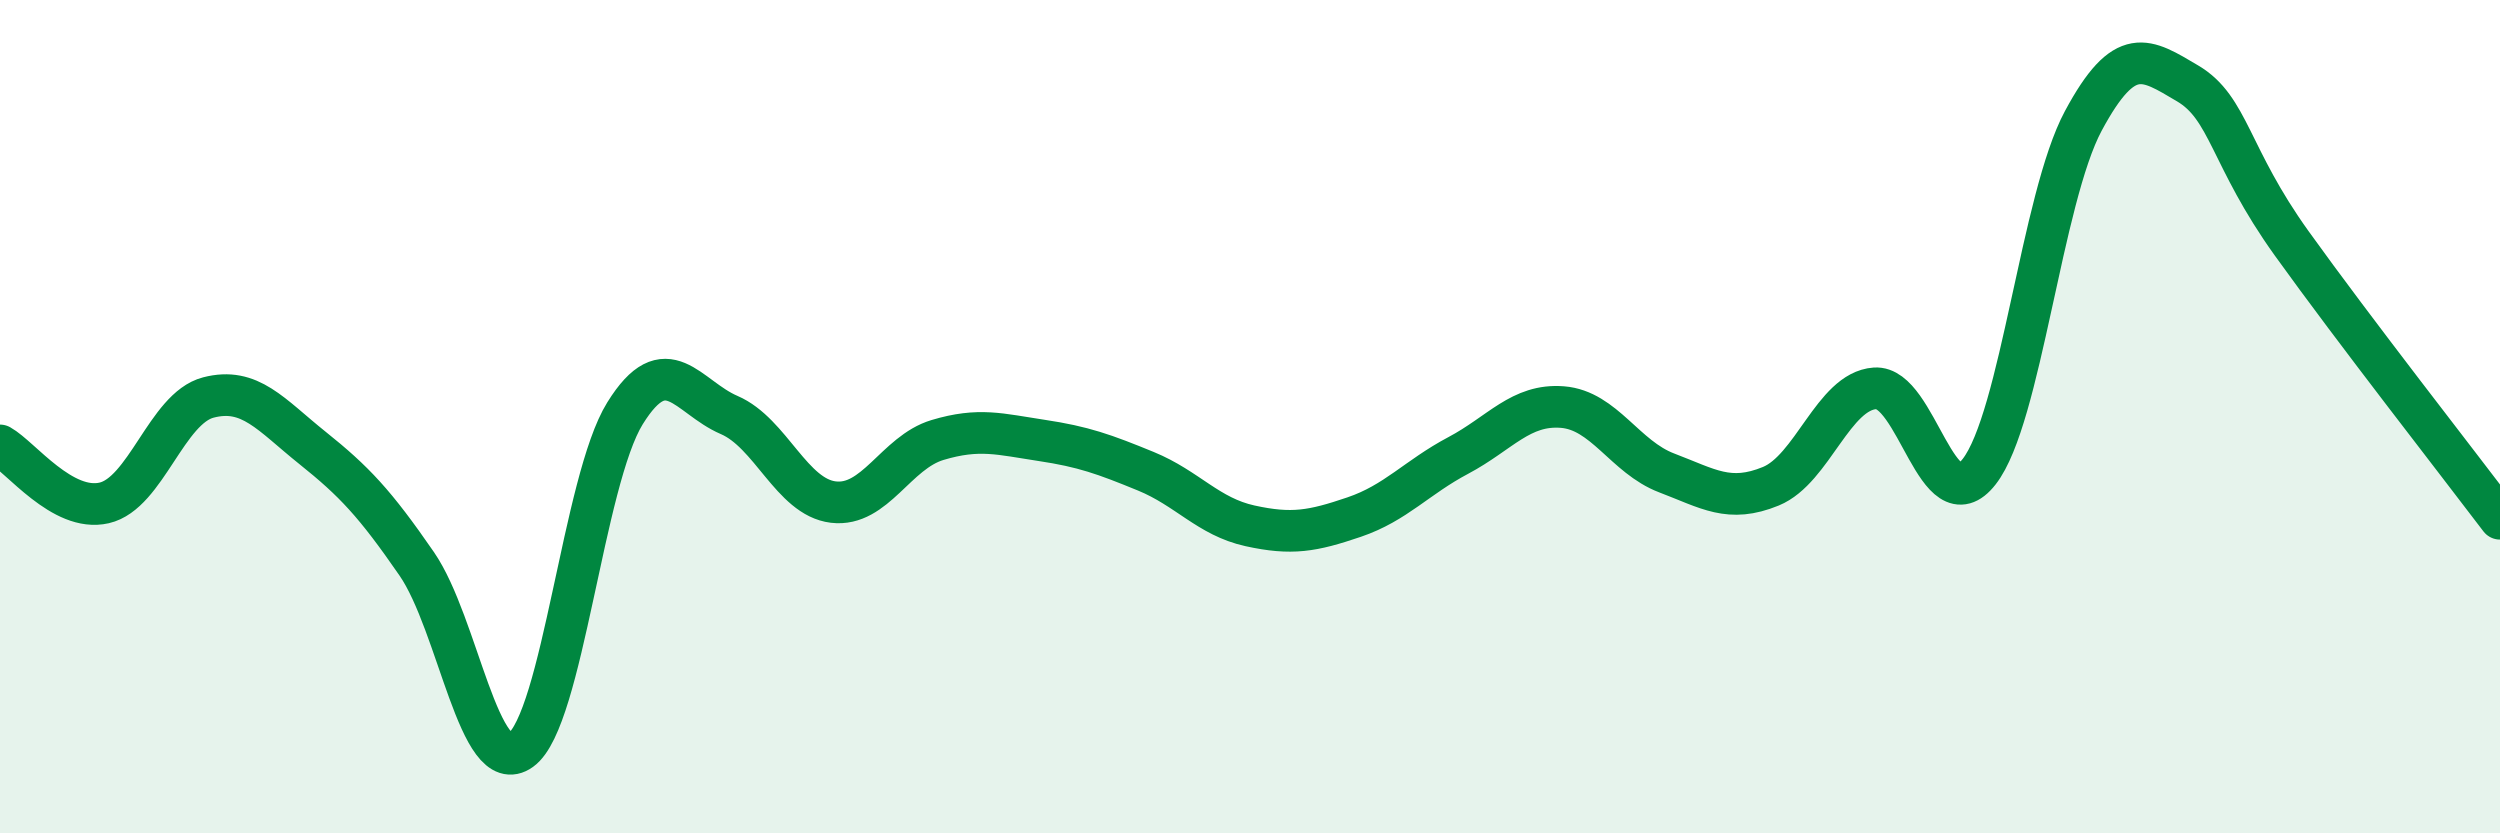
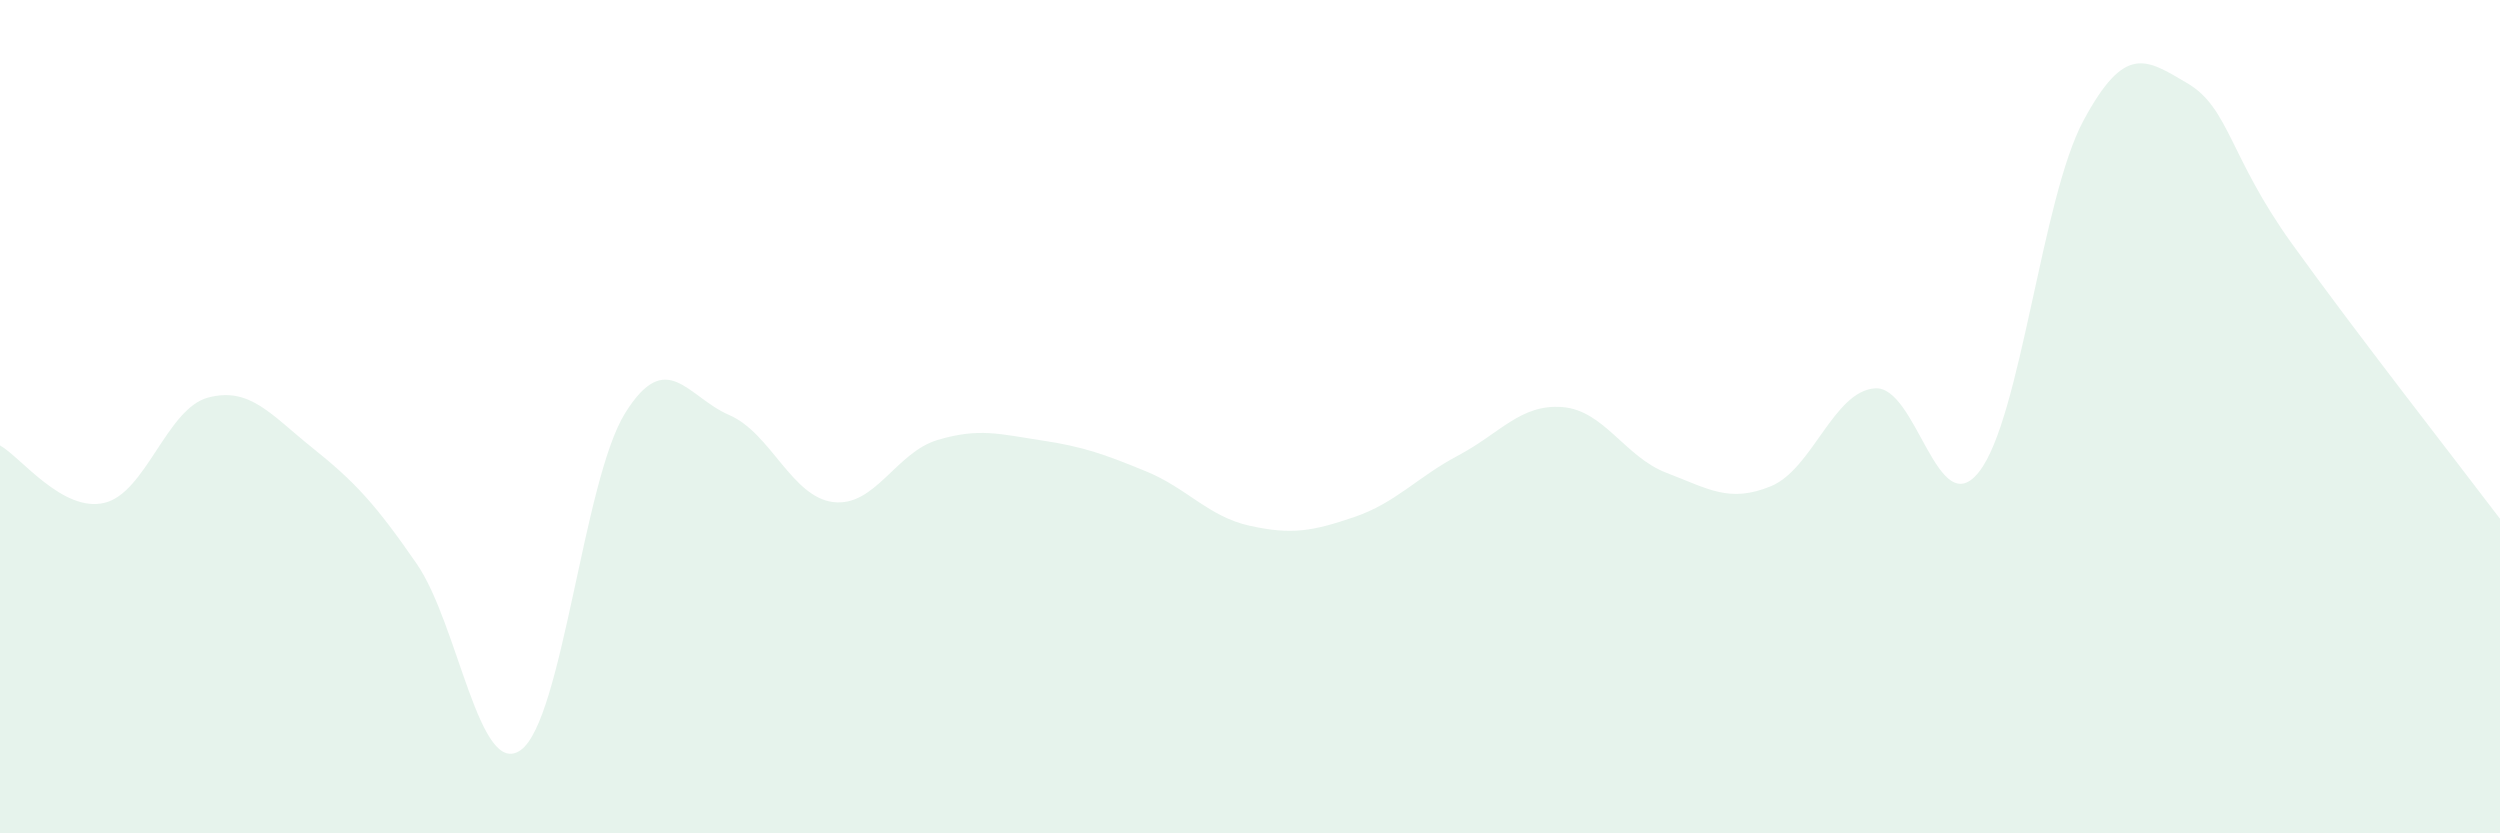
<svg xmlns="http://www.w3.org/2000/svg" width="60" height="20" viewBox="0 0 60 20">
  <path d="M 0,10.69 C 0.5,10.97 1.5,12.3 2.5,12.07 C 3.5,11.84 4,9.8 5,9.54 C 6,9.28 6.5,9.95 7.5,10.75 C 8.5,11.55 9,12.08 10,13.53 C 11,14.98 11.5,18.72 12.5,18 C 13.5,17.28 14,11.53 15,9.92 C 16,8.31 16.5,9.53 17.5,9.96 C 18.5,10.39 19,11.93 20,12.05 C 21,12.17 21.5,10.86 22.5,10.56 C 23.5,10.26 24,10.42 25,10.57 C 26,10.72 26.5,10.9 27.5,11.31 C 28.5,11.72 29,12.4 30,12.62 C 31,12.84 31.5,12.75 32.5,12.41 C 33.5,12.07 34,11.46 35,10.93 C 36,10.4 36.5,9.69 37.5,9.77 C 38.5,9.85 39,10.97 40,11.35 C 41,11.73 41.5,12.08 42.5,11.67 C 43.5,11.26 44,9.39 45,9.32 C 46,9.25 46.5,12.6 47.5,11.32 C 48.5,10.04 49,4.76 50,2.9 C 51,1.04 51.5,1.41 52.5,2 C 53.5,2.59 53.5,3.75 55,5.84 C 56.5,7.93 59,11.13 60,12.45L60 20L0 20Z" fill="#008740" opacity="0.1" stroke-linecap="round" stroke-linejoin="round" />
-   <path d="M 0,10.69 C 0.5,10.97 1.5,12.3 2.5,12.07 C 3.5,11.84 4,9.8 5,9.54 C 6,9.28 6.5,9.95 7.5,10.75 C 8.5,11.55 9,12.08 10,13.53 C 11,14.98 11.5,18.72 12.5,18 C 13.5,17.28 14,11.53 15,9.92 C 16,8.31 16.5,9.53 17.5,9.96 C 18.5,10.39 19,11.93 20,12.05 C 21,12.17 21.5,10.86 22.5,10.56 C 23.5,10.26 24,10.42 25,10.57 C 26,10.72 26.5,10.9 27.5,11.31 C 28.5,11.72 29,12.4 30,12.62 C 31,12.84 31.5,12.75 32.5,12.41 C 33.5,12.07 34,11.46 35,10.93 C 36,10.4 36.5,9.69 37.5,9.77 C 38.5,9.85 39,10.97 40,11.35 C 41,11.73 41.5,12.08 42.5,11.67 C 43.5,11.26 44,9.39 45,9.32 C 46,9.25 46.5,12.6 47.5,11.32 C 48.5,10.04 49,4.76 50,2.9 C 51,1.04 51.5,1.41 52.5,2 C 53.5,2.59 53.5,3.75 55,5.84 C 56.5,7.93 59,11.13 60,12.45" stroke="#008740" stroke-width="1" fill="none" stroke-linecap="round" stroke-linejoin="round" />
</svg>